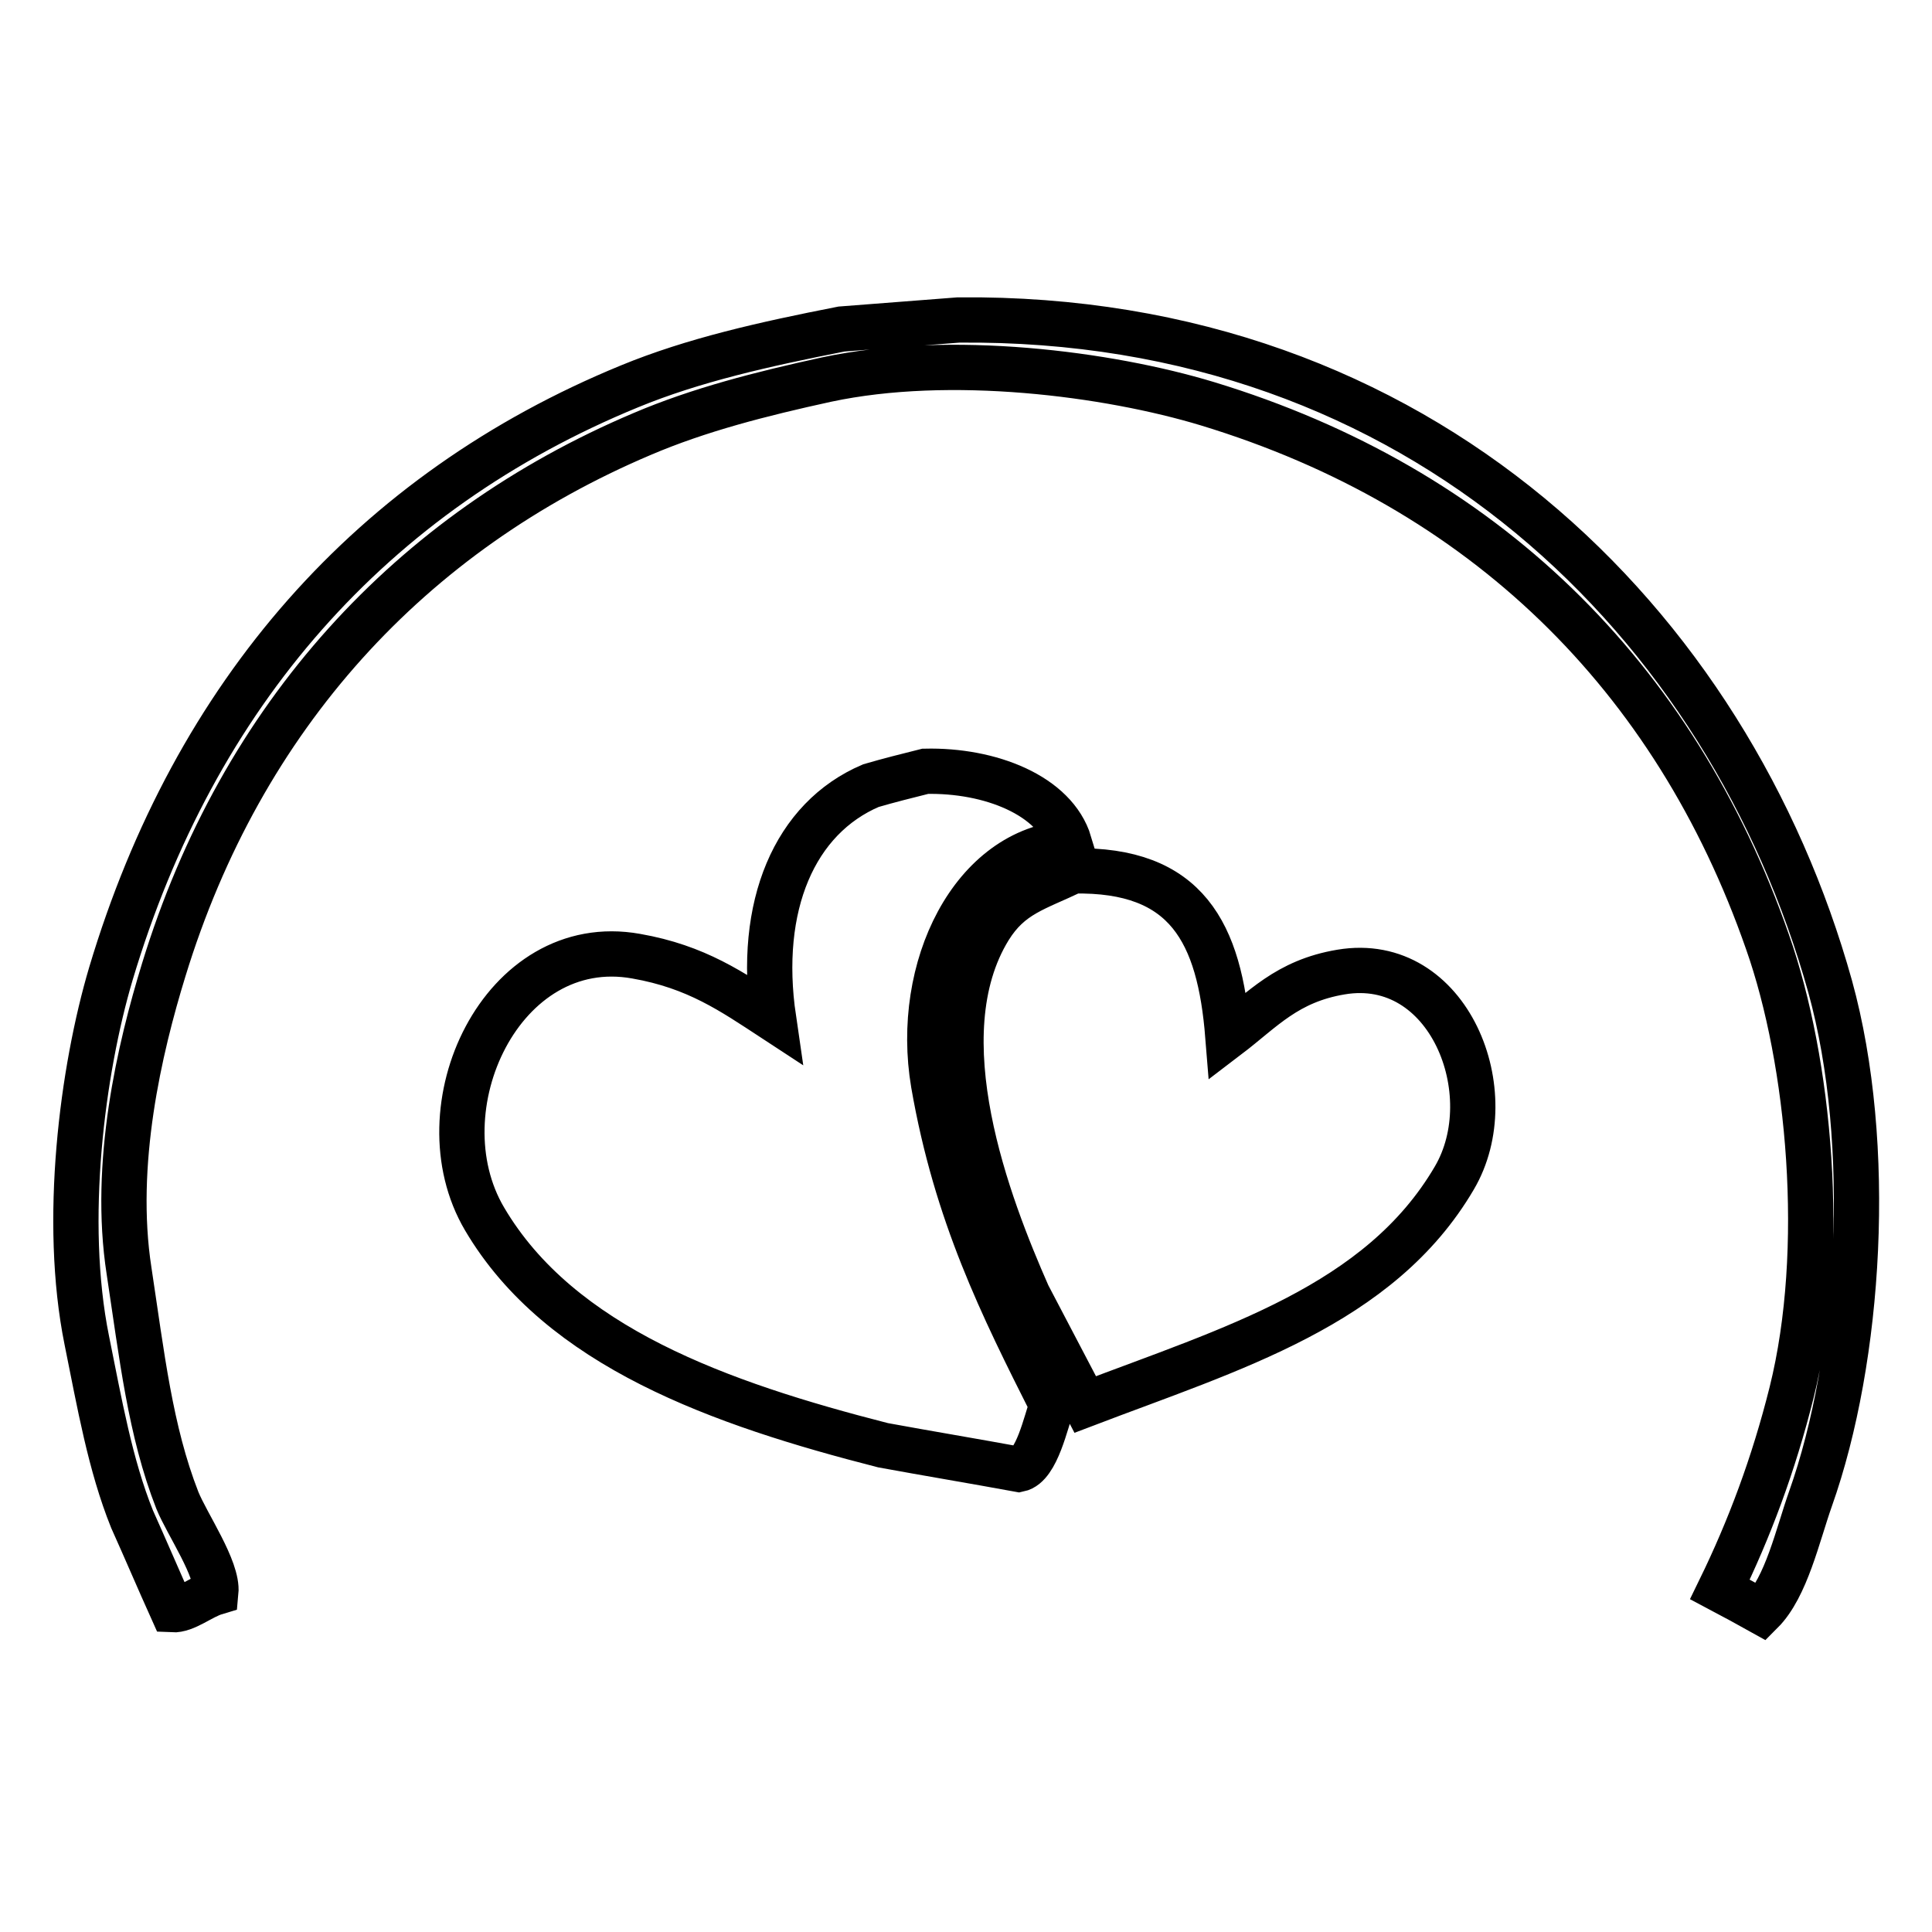
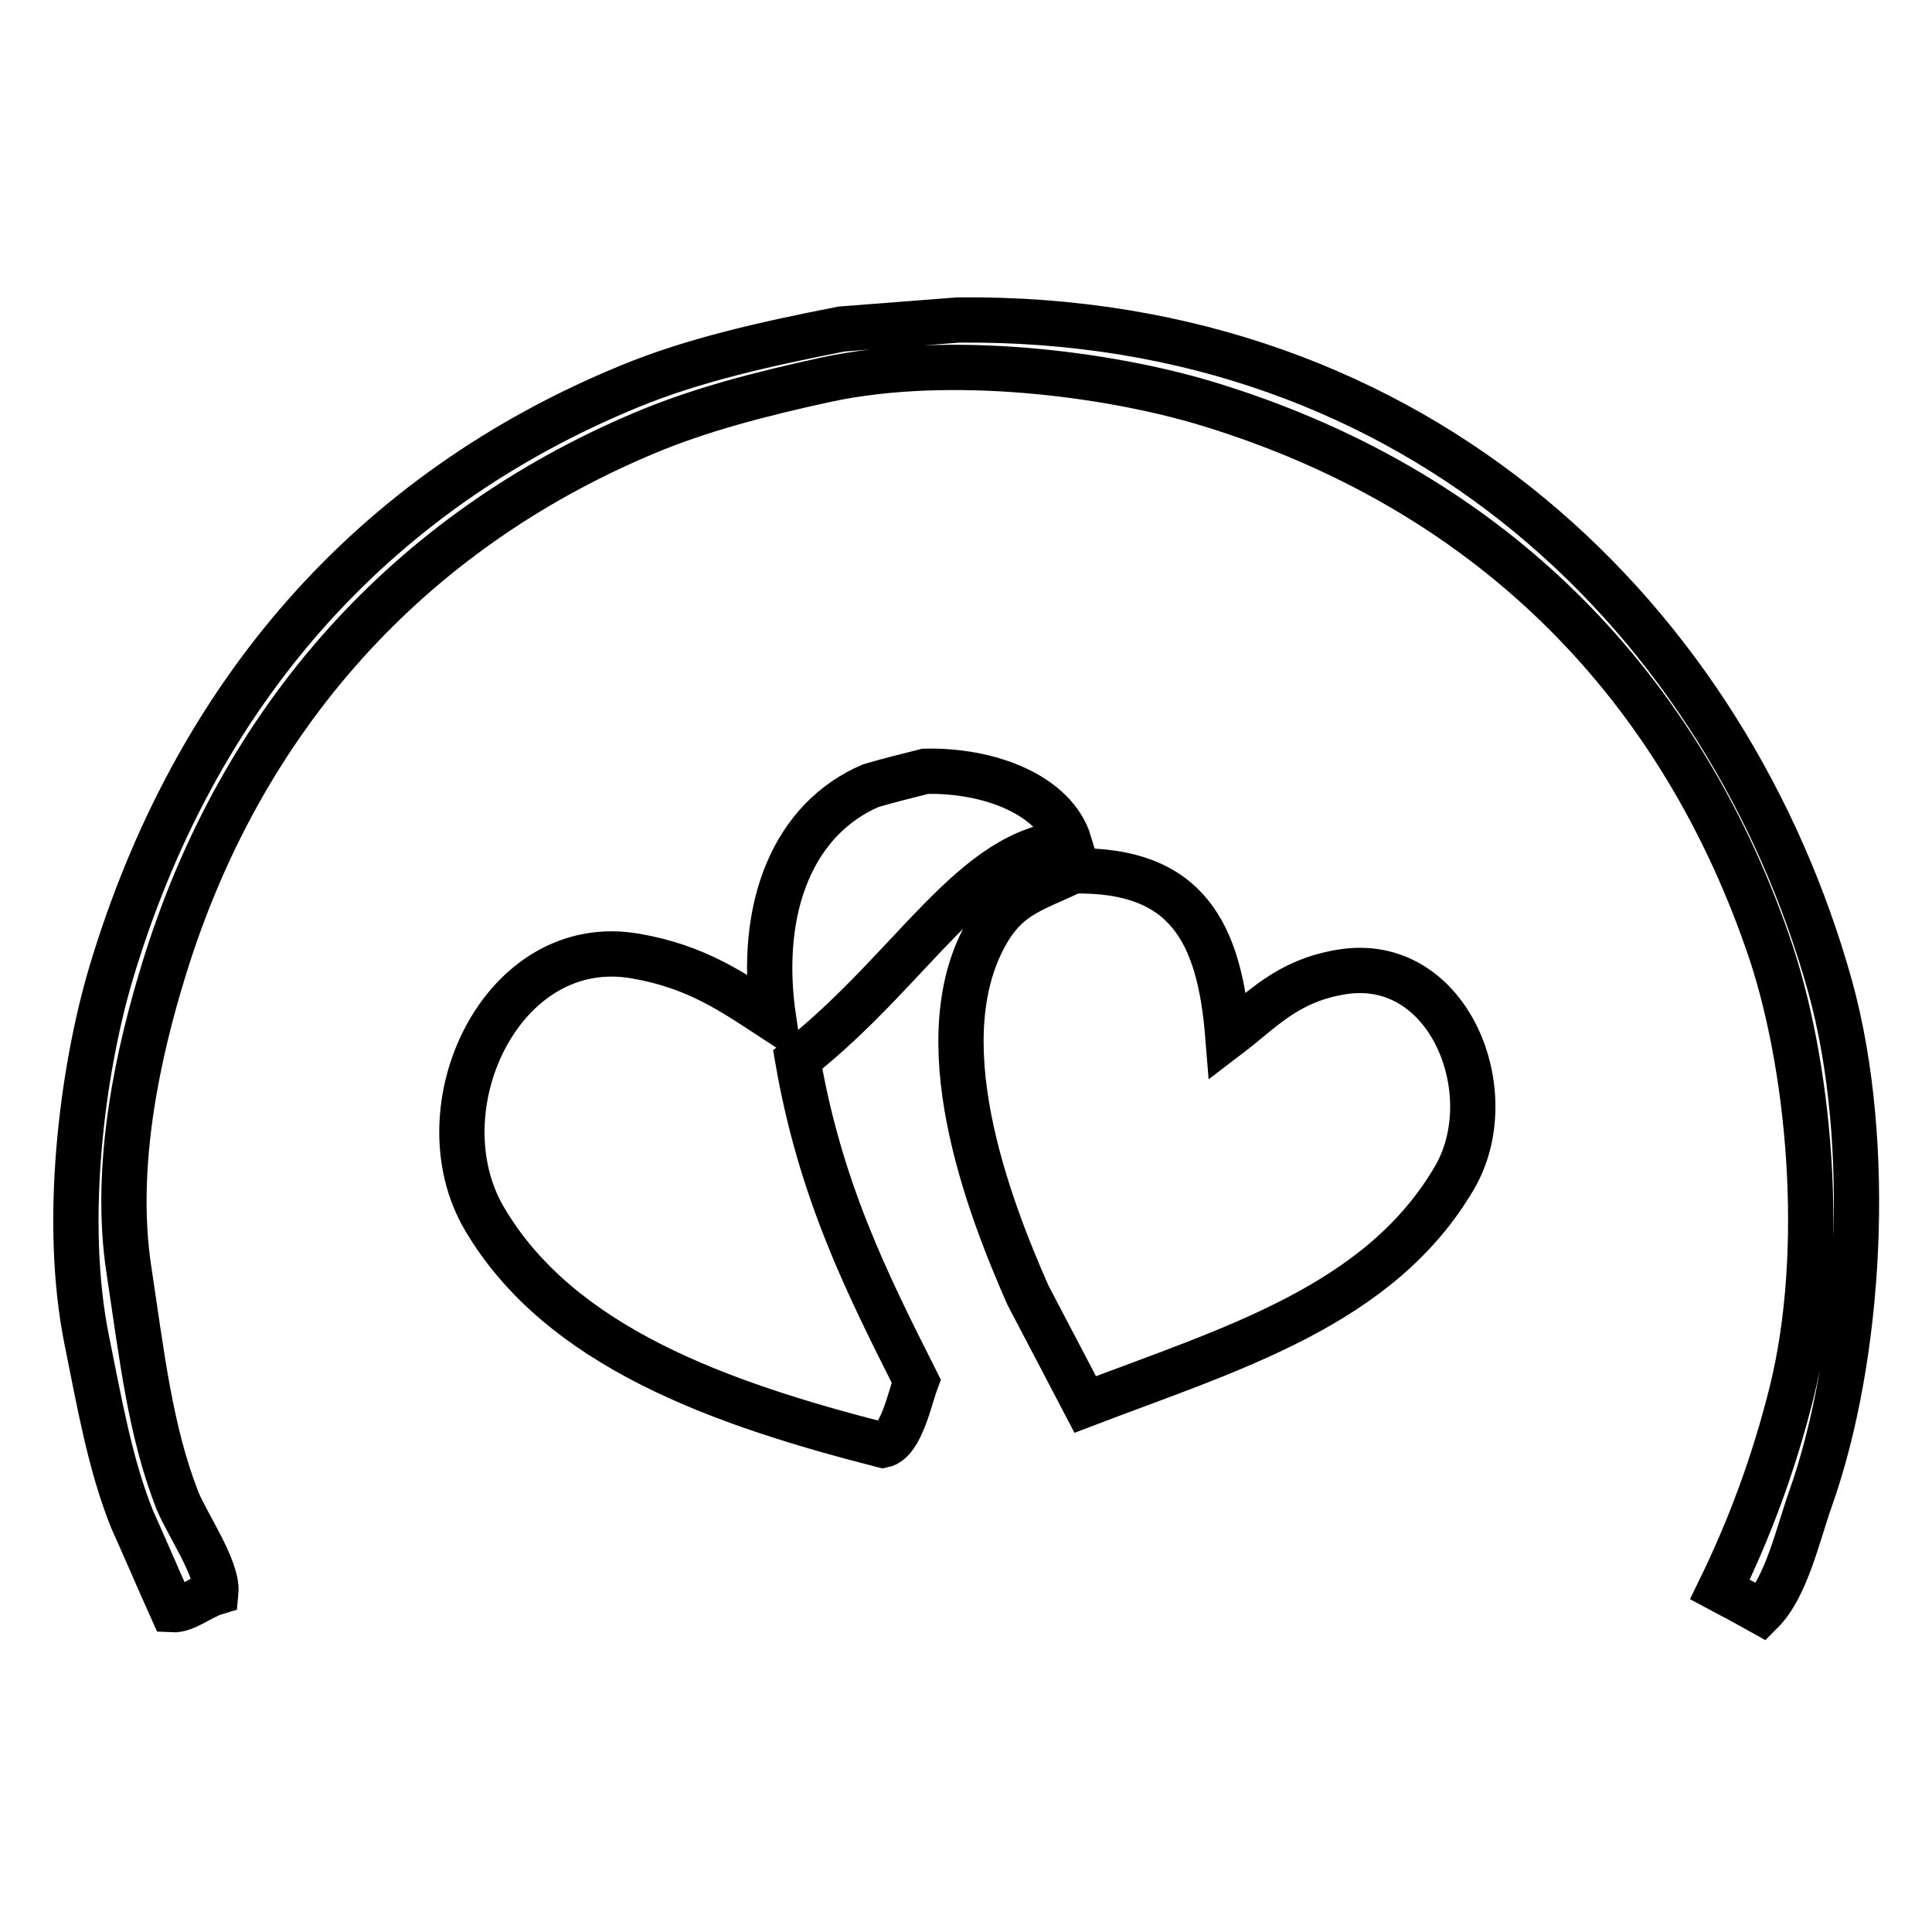
<svg xmlns="http://www.w3.org/2000/svg" version="1.1" x="0px" y="0px" viewBox="0 0 256 256" enable-background="new 0 0 256 256" xml:space="preserve">
  <g>
    <g>
-       <path stroke-width="6" fill-opacity="0" stroke="#000000" d="M242.5,130.7c-13.4-48-54.1-88.9-115.5-88.3c-5.2,0.4-10.3,0.8-15.5,1.2c-10.2,2-19.6,4.1-28.1,7.6C49.3,65.2,25.8,91.9,14.7,129c-3.8,12.8-6.4,32.8-3.2,48.6c1.7,8.4,3.1,16.5,6,23.7c1.8,4,3.5,8,5.3,12c1.8,0.1,3.8-1.7,5.8-2.3c0.3-3.1-3.8-9-5.1-12.2c-3.6-9.2-4.7-19.2-6.4-30.4c-2.2-14.2,1.4-29.5,4.6-39.9c10.3-33.6,32.7-58,63.4-71c7.5-3.2,15.7-5.3,24.4-7.2c16.4-3.5,37.3-0.8,50.5,3.2c36.5,11.1,61.9,36,74.2,71.3c5.6,15.9,7.9,40.8,3.2,59.7c-2.4,9.6-5.6,18.1-9.5,26.1c1.9,1,3.7,2,5.5,3c3.3-3.3,4.8-10.2,6.5-15C246.5,180,248.3,151.7,242.5,130.7z M141.7,111.7c-1.9-6.3-10.5-9.7-19.1-9.5c-2.4,0.6-4.8,1.2-7.2,1.9c-10.1,4.3-15.1,15.9-12.9,30.9c-5.5-3.6-10.2-6.9-18.2-8.3c-17.8-3.2-28.7,20.2-20.1,34.8c10,17,31.3,24.5,52.8,30c6,1.1,12,2.1,18,3.2c2.4-0.5,3.6-6.4,4.4-8.5c-6.6-13.1-12.7-25.3-15.7-42.6C121.1,128.2,128.9,112.5,141.7,111.7z M177.7,128.8c-7.2,1.2-10.4,5-15,8.5c-1.1-13.7-5.4-22.2-20.5-21.9c-5,2.4-8.3,3.1-11.1,7.6c-8.8,14.3-0.1,36.8,5.1,48.6c2.5,4.8,5.1,9.7,7.6,14.5c19.4-7.4,39-13.1,48.9-30C199.3,144.9,192,126.4,177.7,128.8z" />
+       <path stroke-width="6" fill-opacity="0" stroke="#000000" d="M242.5,130.7c-13.4-48-54.1-88.9-115.5-88.3c-5.2,0.4-10.3,0.8-15.5,1.2c-10.2,2-19.6,4.1-28.1,7.6C49.3,65.2,25.8,91.9,14.7,129c-3.8,12.8-6.4,32.8-3.2,48.6c1.7,8.4,3.1,16.5,6,23.7c1.8,4,3.5,8,5.3,12c1.8,0.1,3.8-1.7,5.8-2.3c0.3-3.1-3.8-9-5.1-12.2c-3.6-9.2-4.7-19.2-6.4-30.4c-2.2-14.2,1.4-29.5,4.6-39.9c10.3-33.6,32.7-58,63.4-71c7.5-3.2,15.7-5.3,24.4-7.2c16.4-3.5,37.3-0.8,50.5,3.2c36.5,11.1,61.9,36,74.2,71.3c5.6,15.9,7.9,40.8,3.2,59.7c-2.4,9.6-5.6,18.1-9.5,26.1c1.9,1,3.7,2,5.5,3c3.3-3.3,4.8-10.2,6.5-15C246.5,180,248.3,151.7,242.5,130.7z M141.7,111.7c-1.9-6.3-10.5-9.7-19.1-9.5c-2.4,0.6-4.8,1.2-7.2,1.9c-10.1,4.3-15.1,15.9-12.9,30.9c-5.5-3.6-10.2-6.9-18.2-8.3c-17.8-3.2-28.7,20.2-20.1,34.8c10,17,31.3,24.5,52.8,30c2.4-0.5,3.6-6.4,4.4-8.5c-6.6-13.1-12.7-25.3-15.7-42.6C121.1,128.2,128.9,112.5,141.7,111.7z M177.7,128.8c-7.2,1.2-10.4,5-15,8.5c-1.1-13.7-5.4-22.2-20.5-21.9c-5,2.4-8.3,3.1-11.1,7.6c-8.8,14.3-0.1,36.8,5.1,48.6c2.5,4.8,5.1,9.7,7.6,14.5c19.4-7.4,39-13.1,48.9-30C199.3,144.9,192,126.4,177.7,128.8z" />
    </g>
  </g>
</svg>